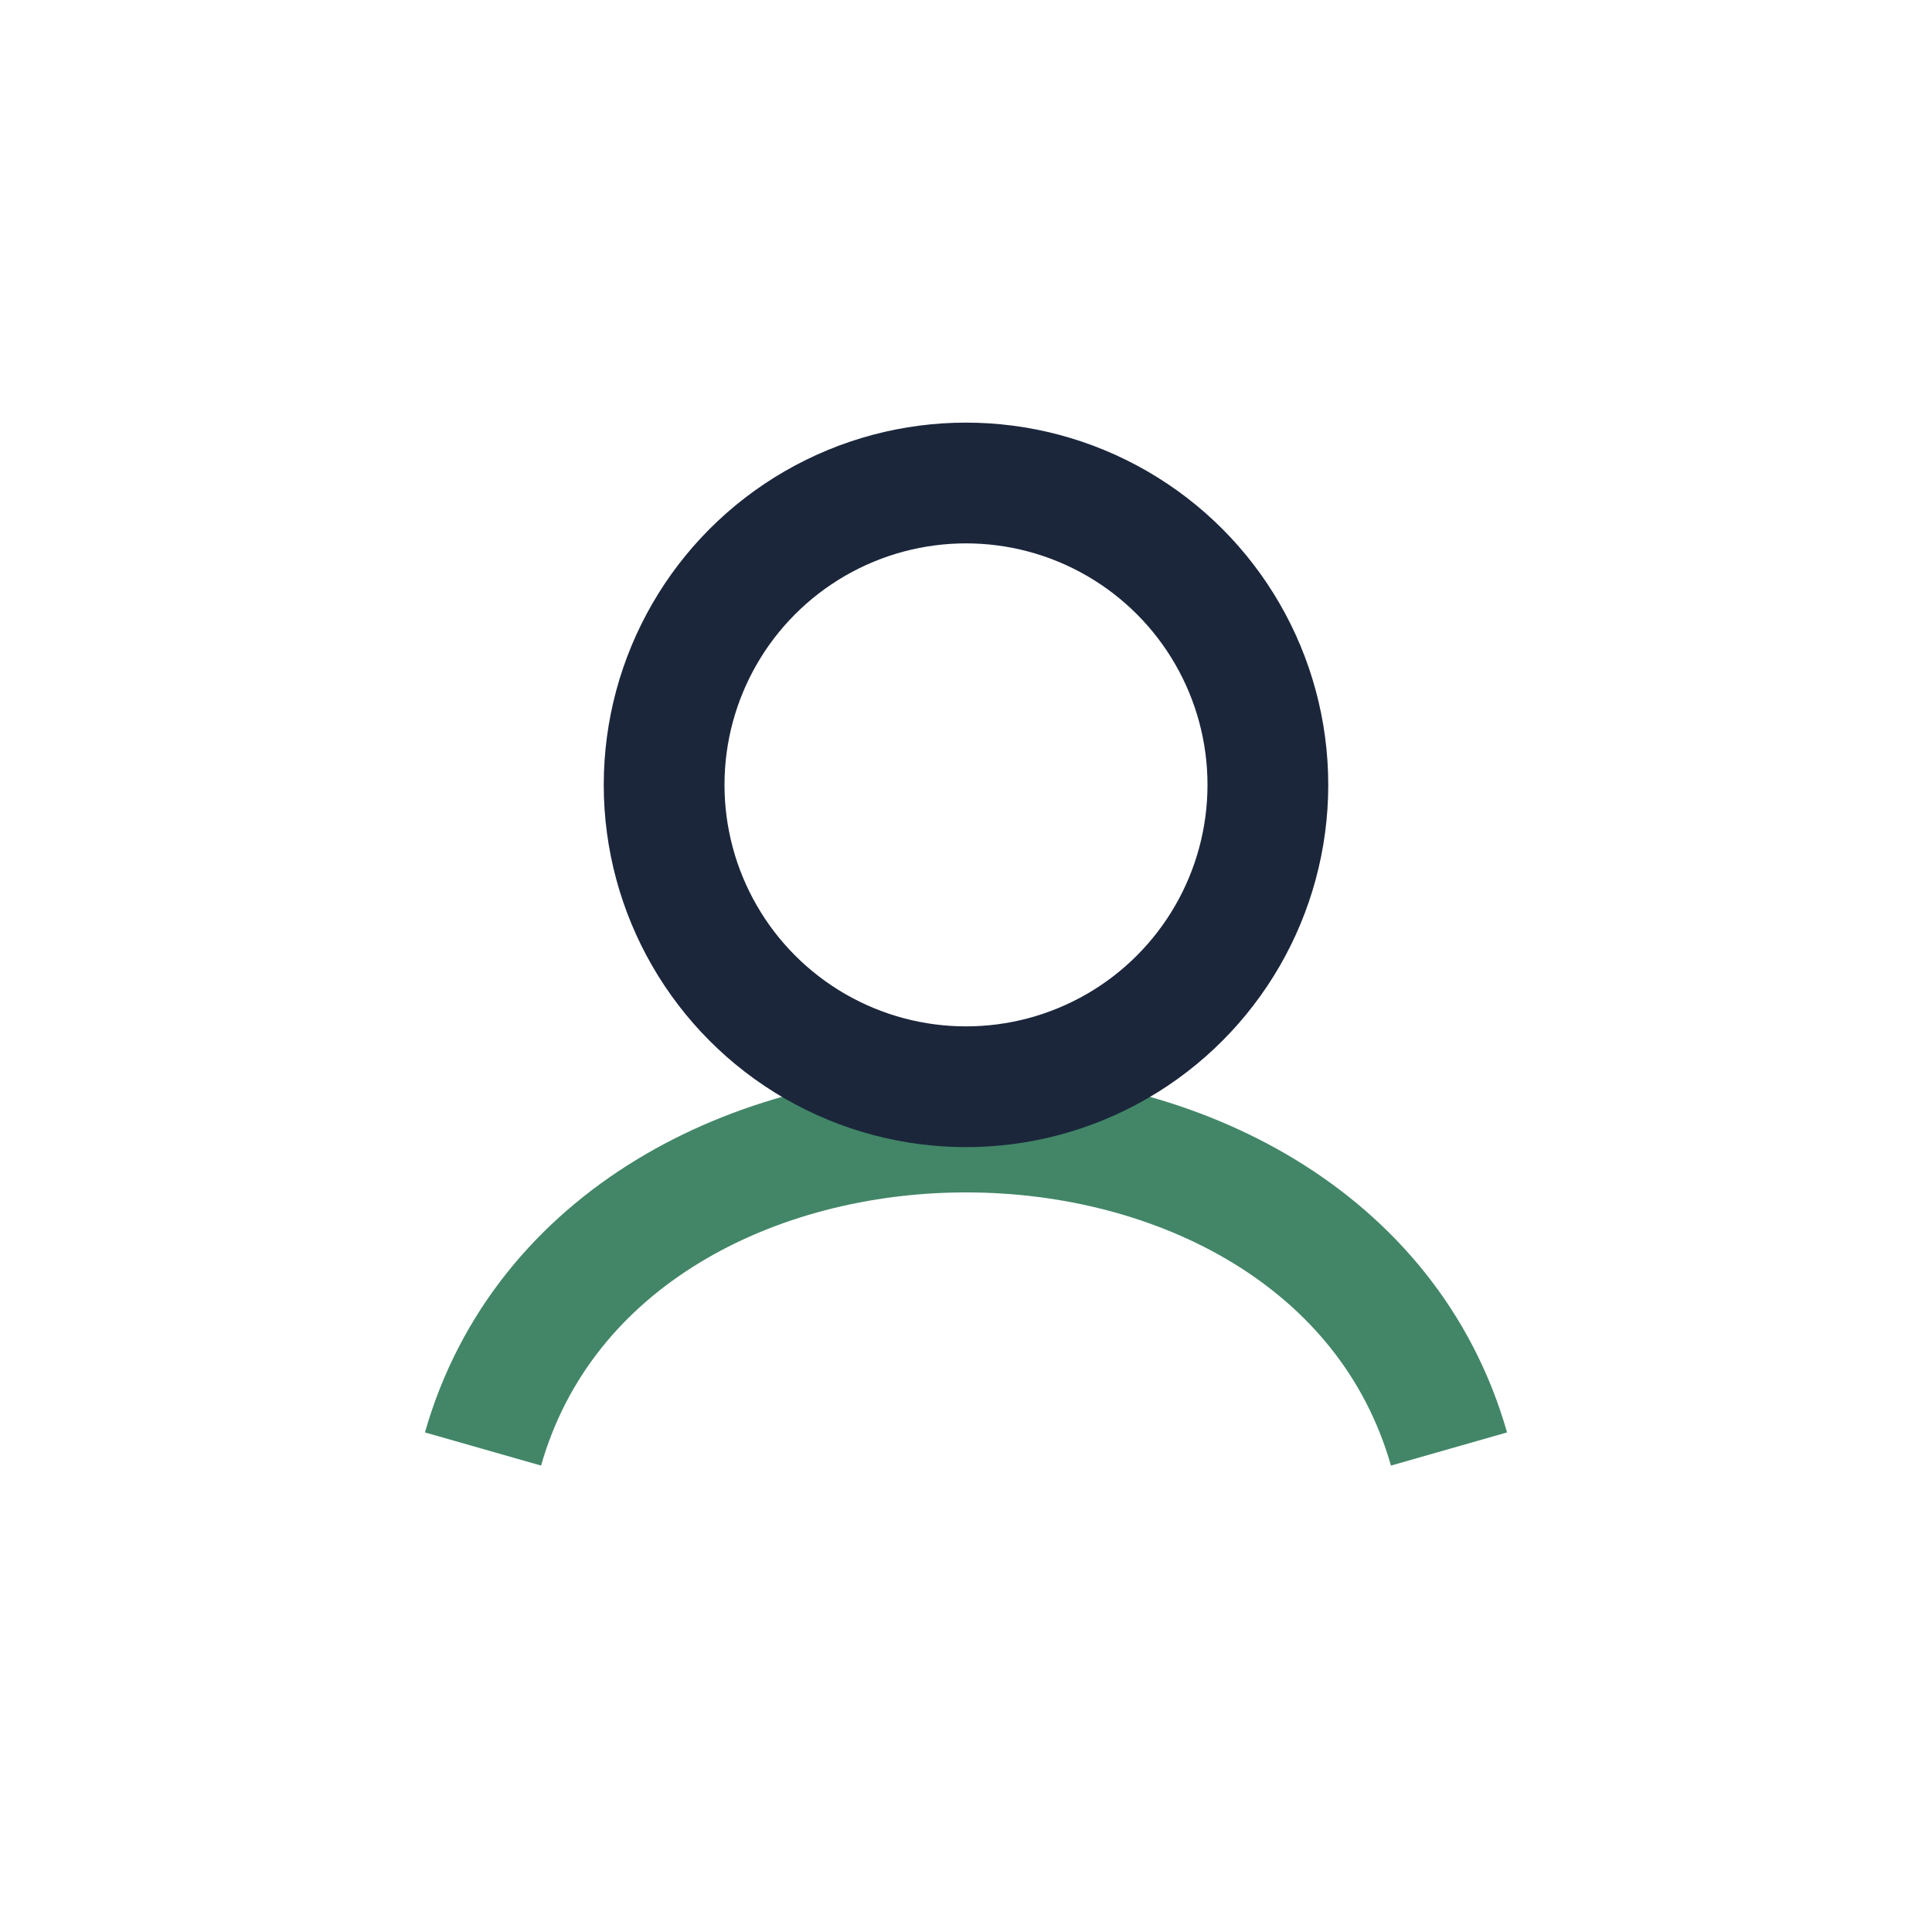
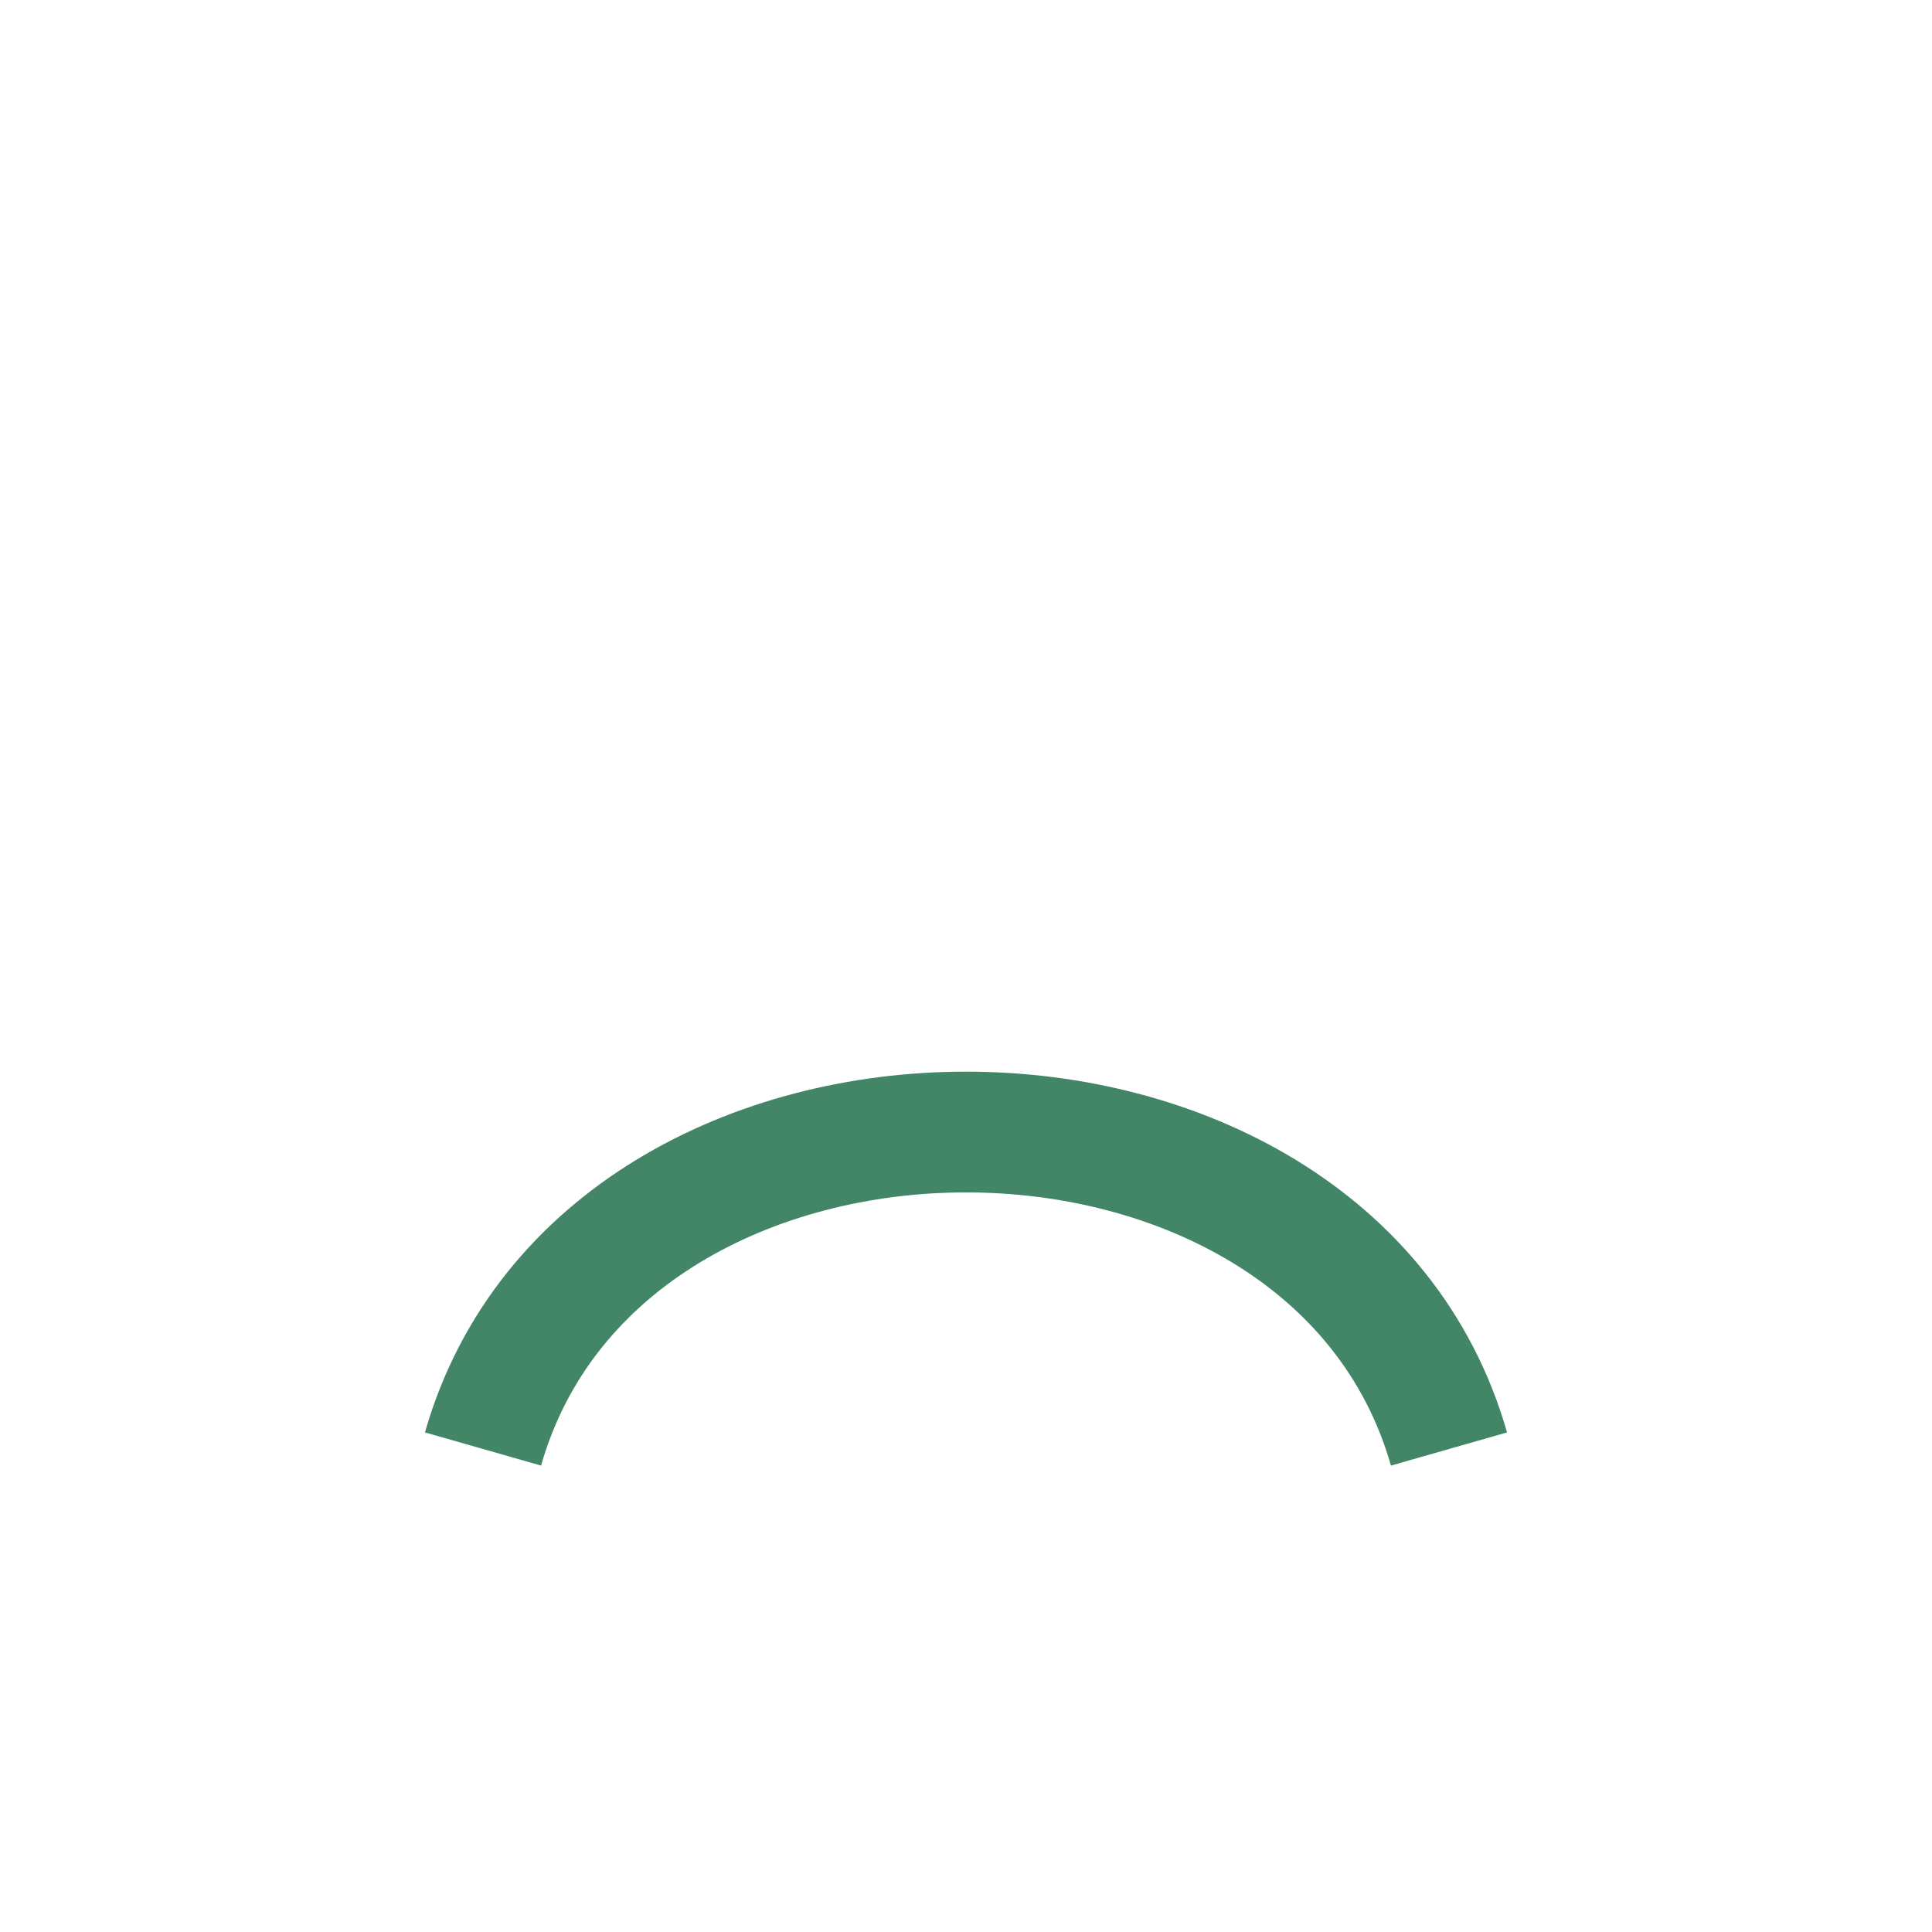
<svg xmlns="http://www.w3.org/2000/svg" width="32" height="32" viewBox="0 0 32 32">
  <path d="M8 24c2-7 14-7 16 0" stroke="#428667" stroke-width="2" fill="none" />
-   <circle cx="16" cy="13" r="5" fill="none" stroke="#1B263B" stroke-width="2" />
</svg>